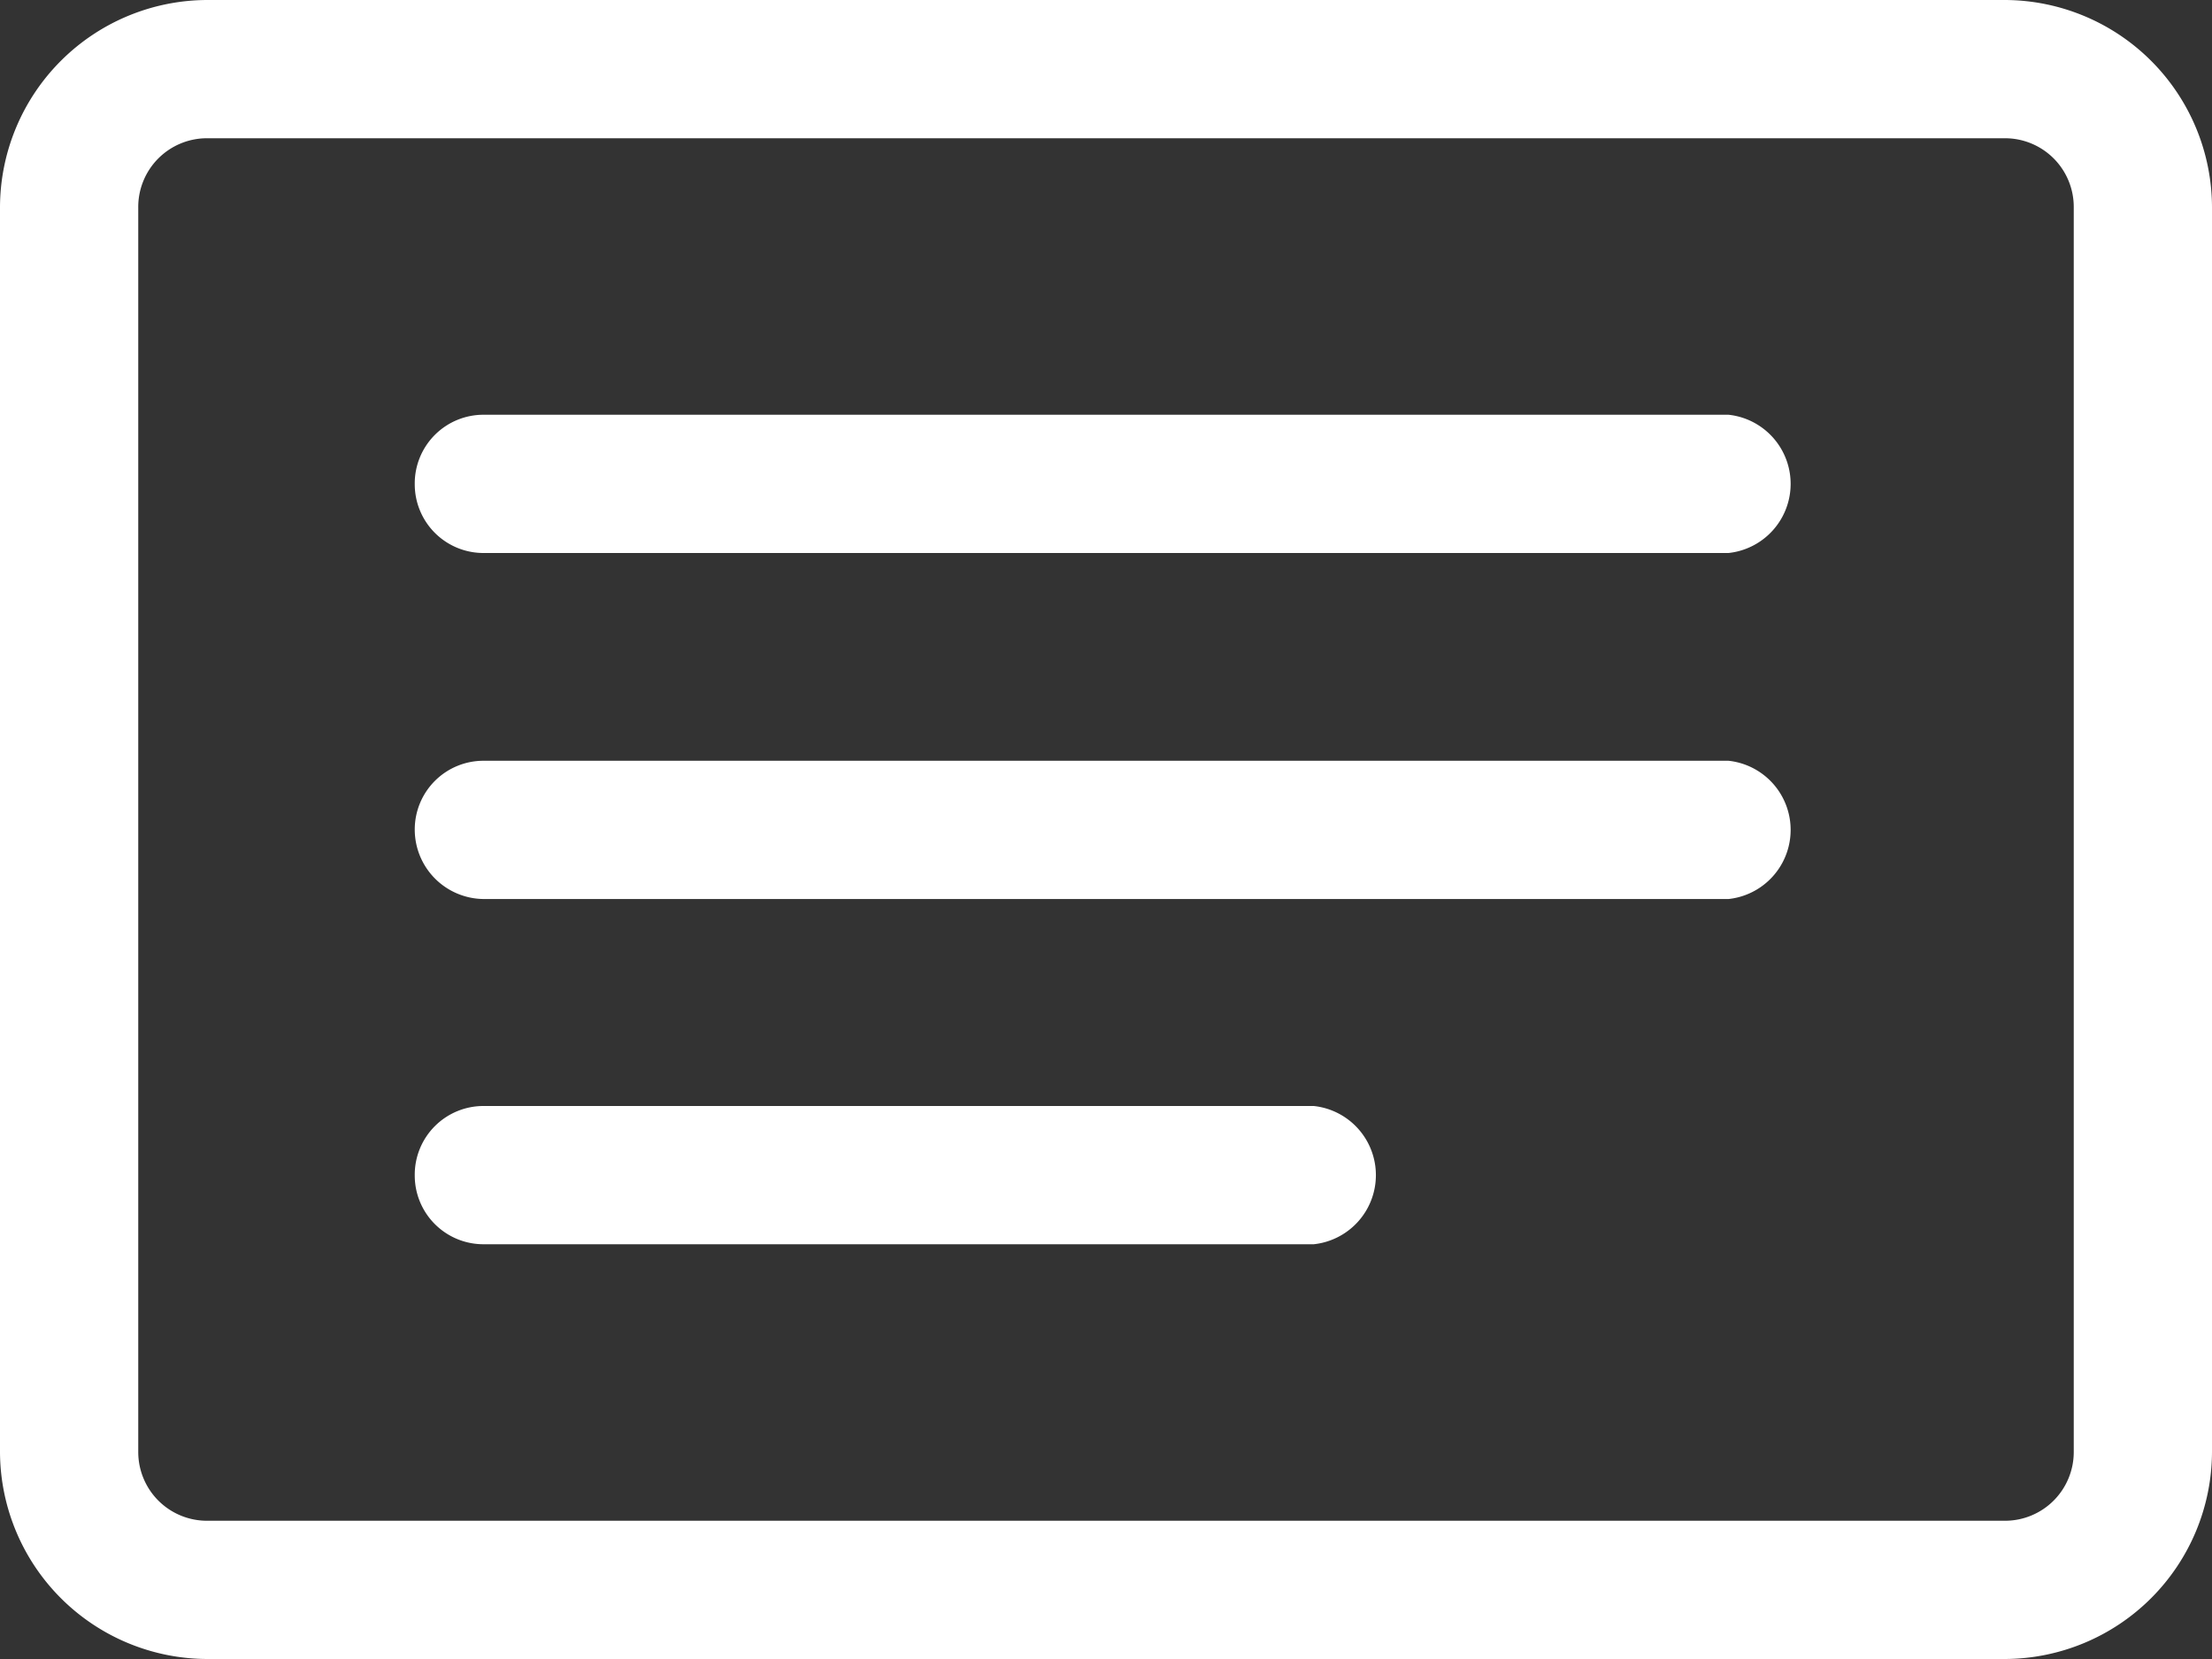
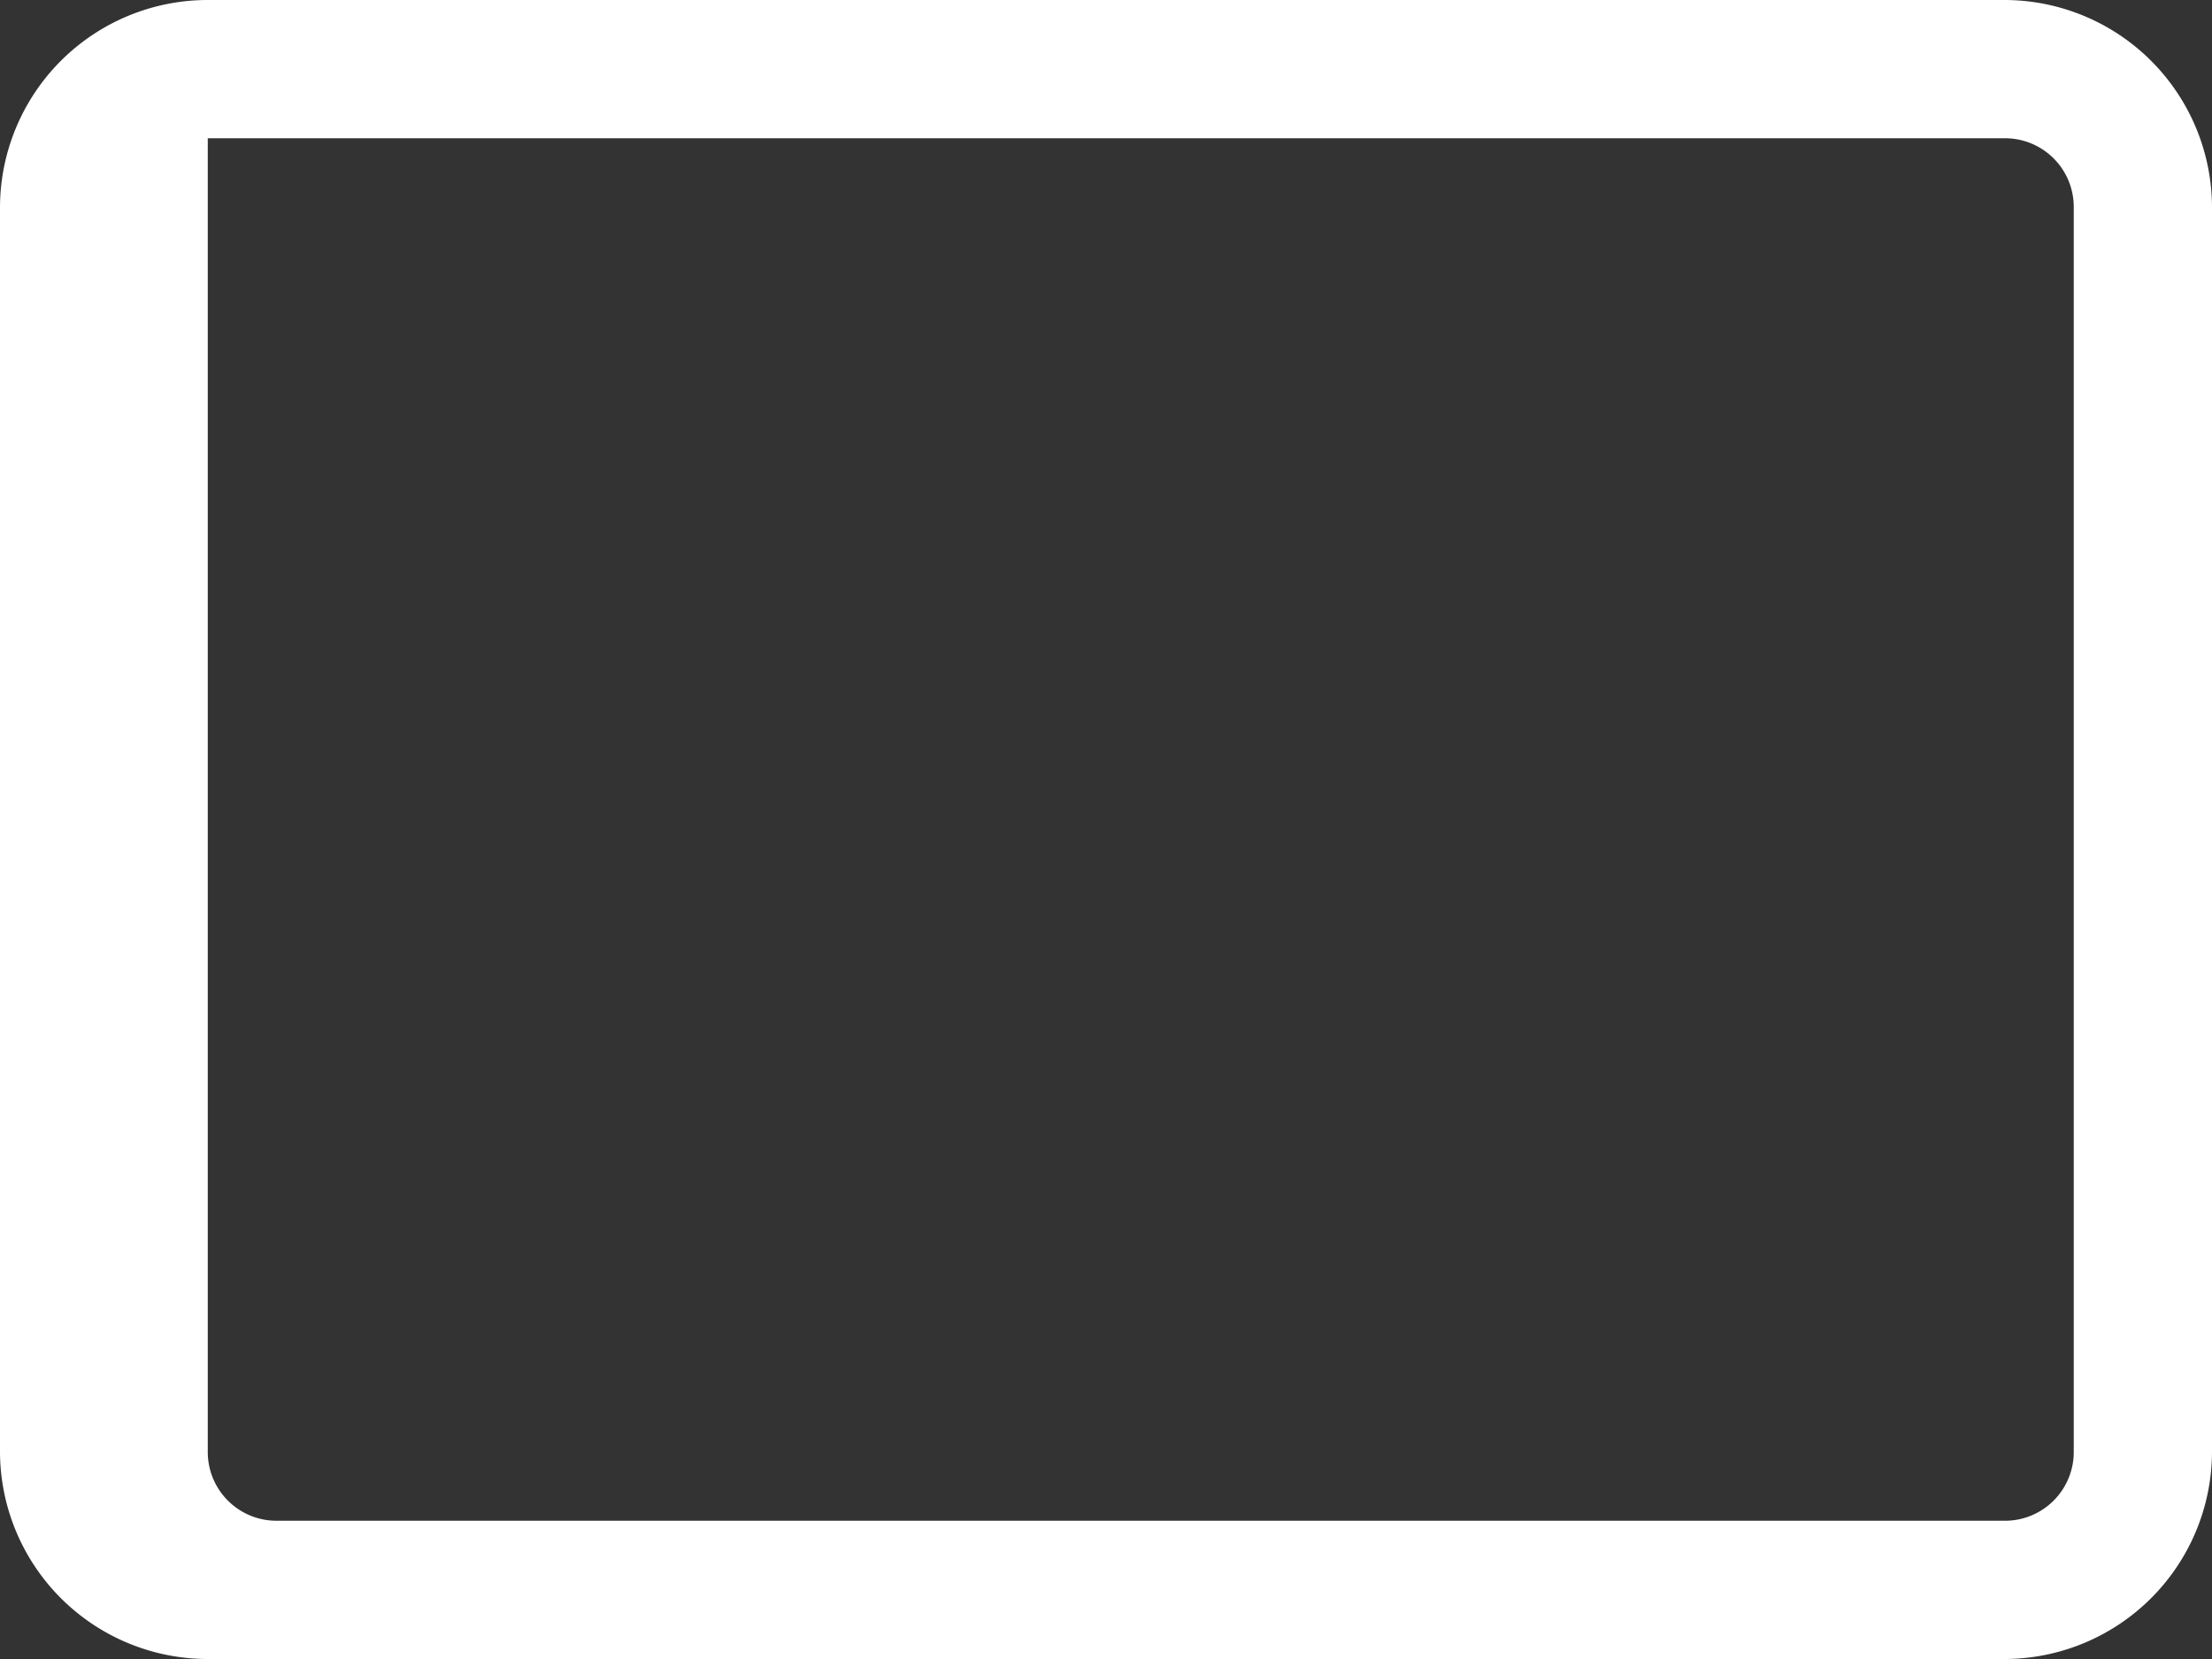
<svg xmlns="http://www.w3.org/2000/svg" viewBox="0 0 28 21">
  <rect x="0" y="0" width="28" height="21" fill="#333333" stroke="none" />
  <defs>
    <style>.cls-1{fill:#fff;fill-rule:evenodd;}</style>
  </defs>
  <title>ic-card-text-white</title>
  <g id="Layer_2" data-name="Layer 2">
    <g id="Layer_1-2" data-name="Layer 1">
      <g id="card-text">
-         <path id="Path_300" data-name="Path 300" class="cls-1" d="M25.38,1.75H2.63a.87.87,0,0,0-.88.88V18.38a.87.87,0,0,0,.88.87H25.38a.87.87,0,0,0,.87-.87V2.63A.87.87,0,0,0,25.38,1.75ZM2.63,0A2.63,2.63,0,0,0,0,2.63V18.38A2.63,2.63,0,0,0,2.63,21H25.38A2.63,2.63,0,0,0,28,18.38V2.63A2.63,2.63,0,0,0,25.38,0Z" />
-         <path id="Path_301" data-name="Path 301" class="cls-1" d="M5.25,6.13a.87.87,0,0,1,.88-.88H21.88a.88.88,0,0,1,0,1.75H6.13A.87.87,0,0,1,5.25,6.13Zm0,4.37a.87.87,0,0,1,.88-.87H21.88a.88.88,0,0,1,0,1.75H6.13A.88.88,0,0,1,5.25,10.5Zm0,4.38A.87.87,0,0,1,6.13,14h10.5a.88.88,0,0,1,0,1.75H6.13A.87.87,0,0,1,5.25,14.88Z" />
+         <path id="Path_300" data-name="Path 300" class="cls-1" d="M25.38,1.75H2.63V18.38a.87.87,0,0,0,.88.87H25.38a.87.87,0,0,0,.87-.87V2.63A.87.87,0,0,0,25.38,1.75ZM2.63,0A2.63,2.63,0,0,0,0,2.63V18.38A2.63,2.63,0,0,0,2.63,21H25.38A2.63,2.63,0,0,0,28,18.38V2.63A2.63,2.63,0,0,0,25.38,0Z" />
      </g>
    </g>
  </g>
</svg>